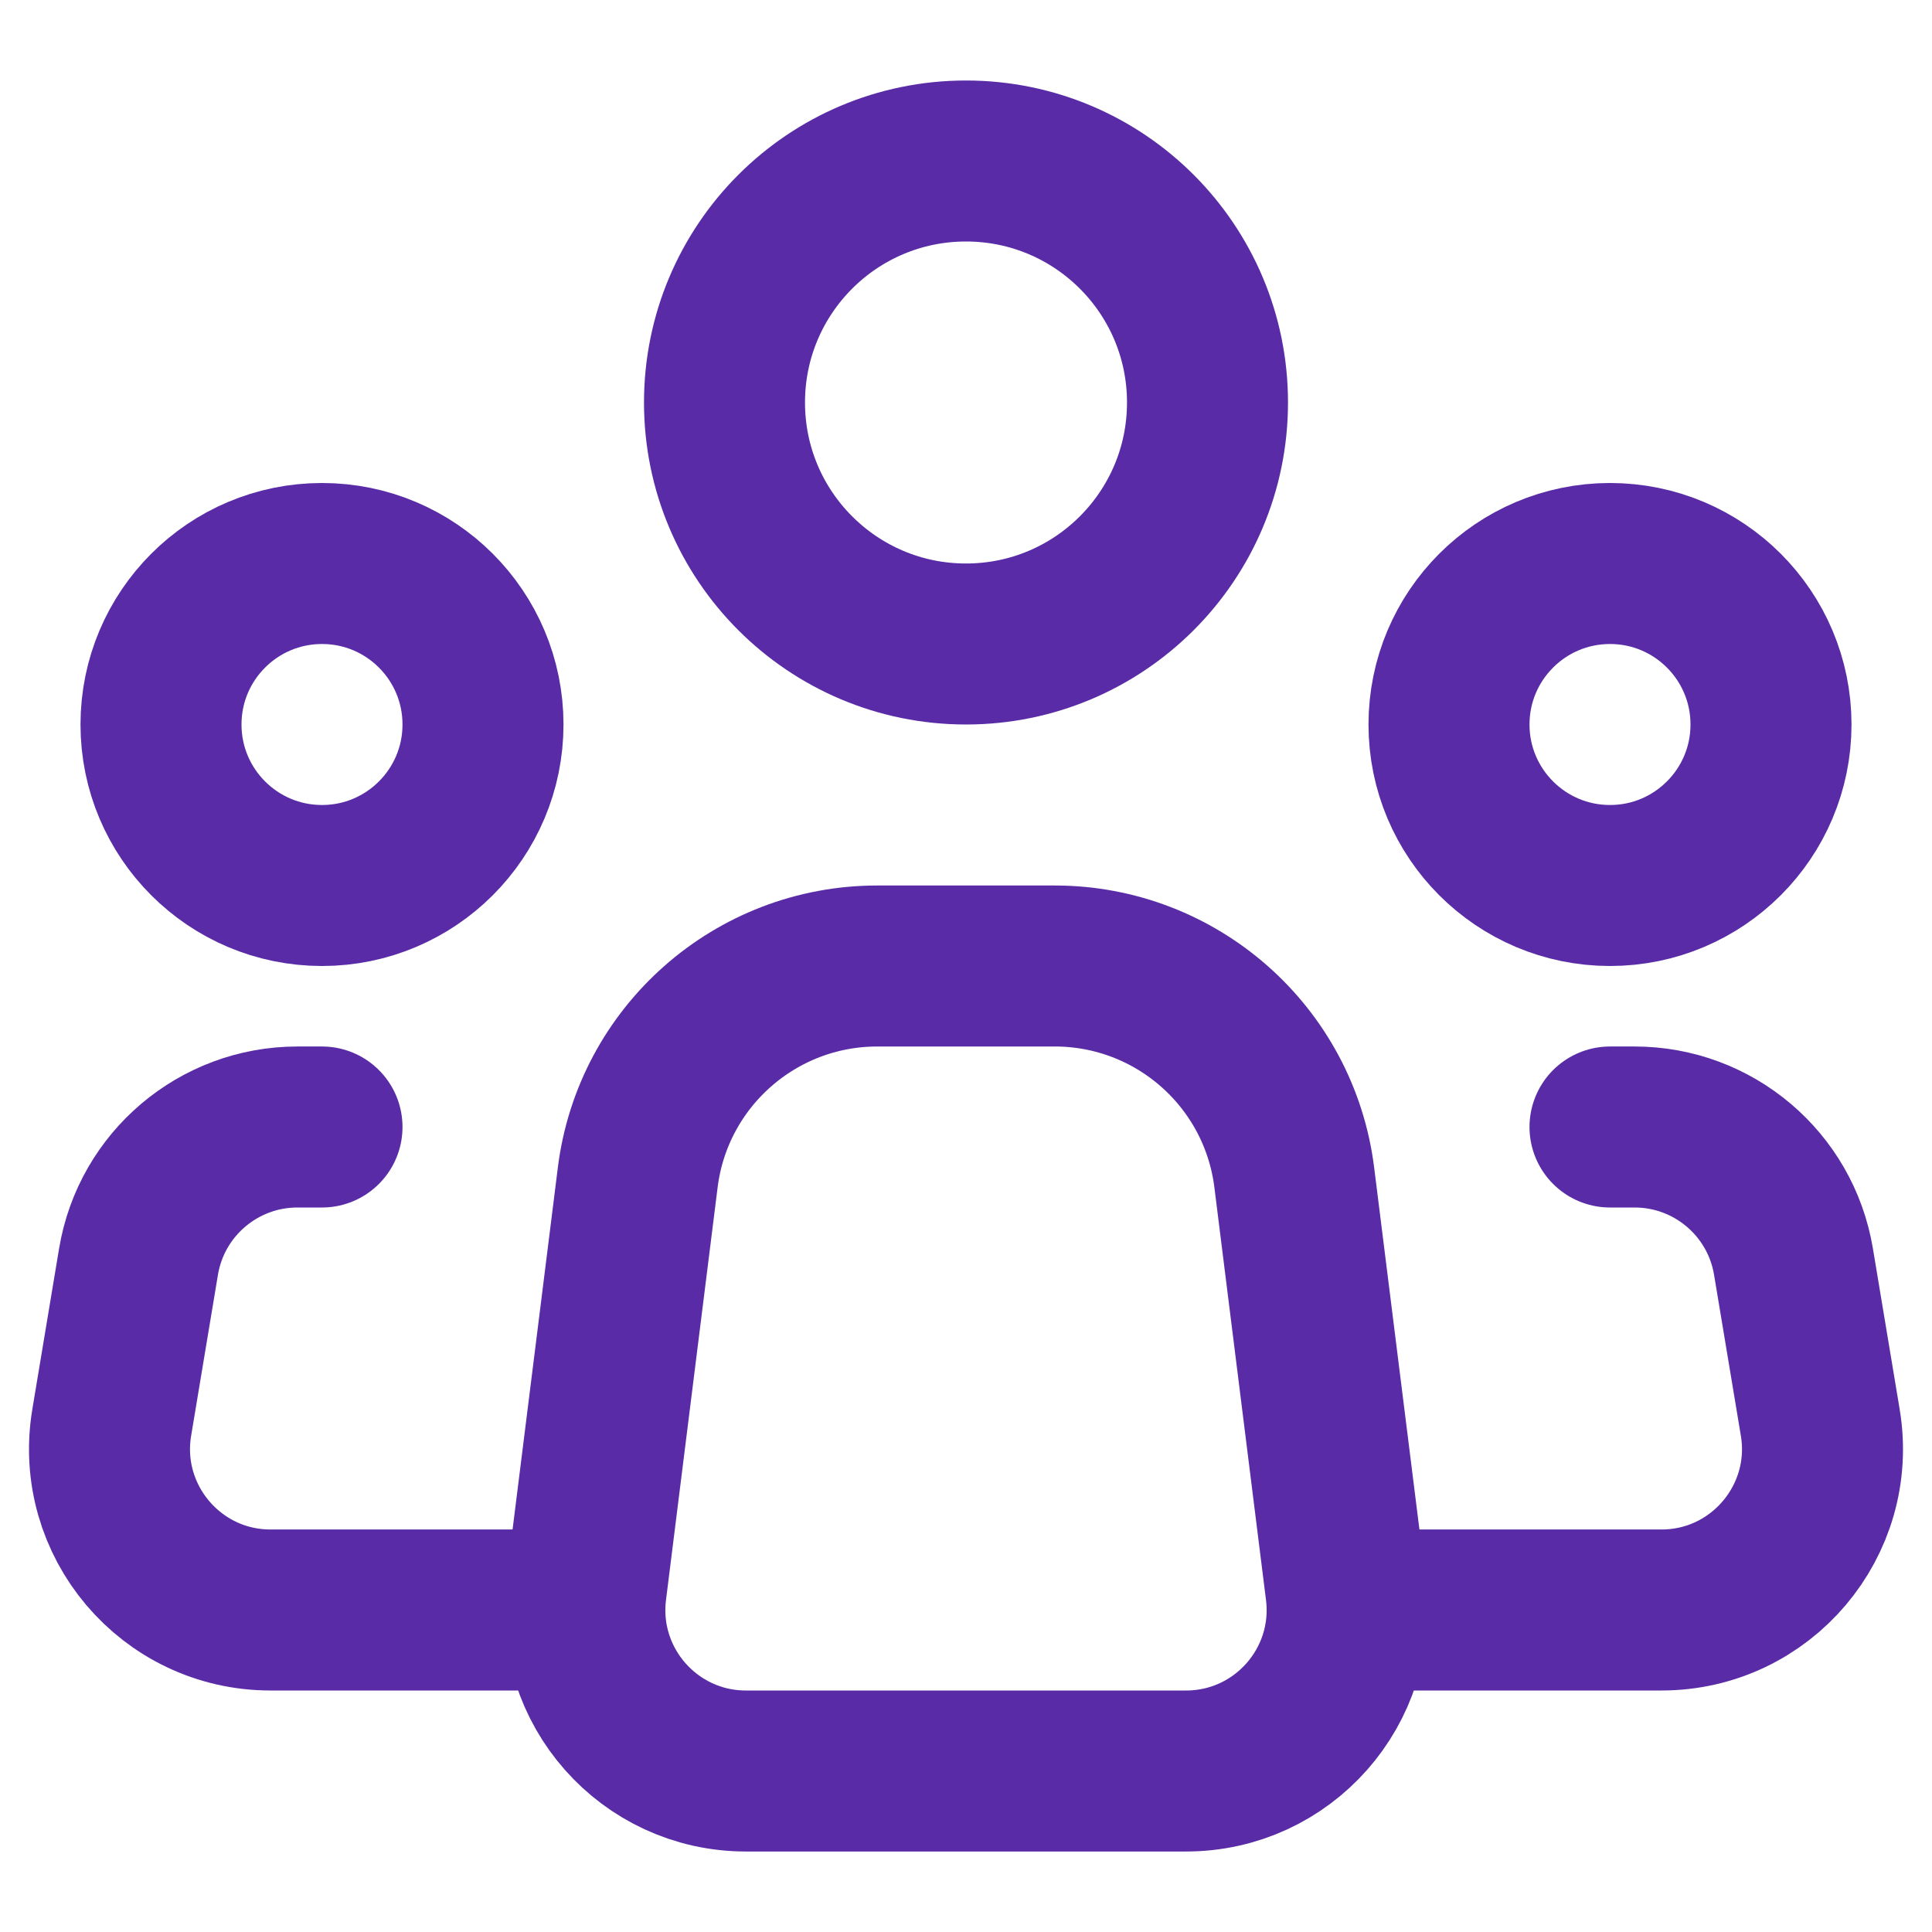
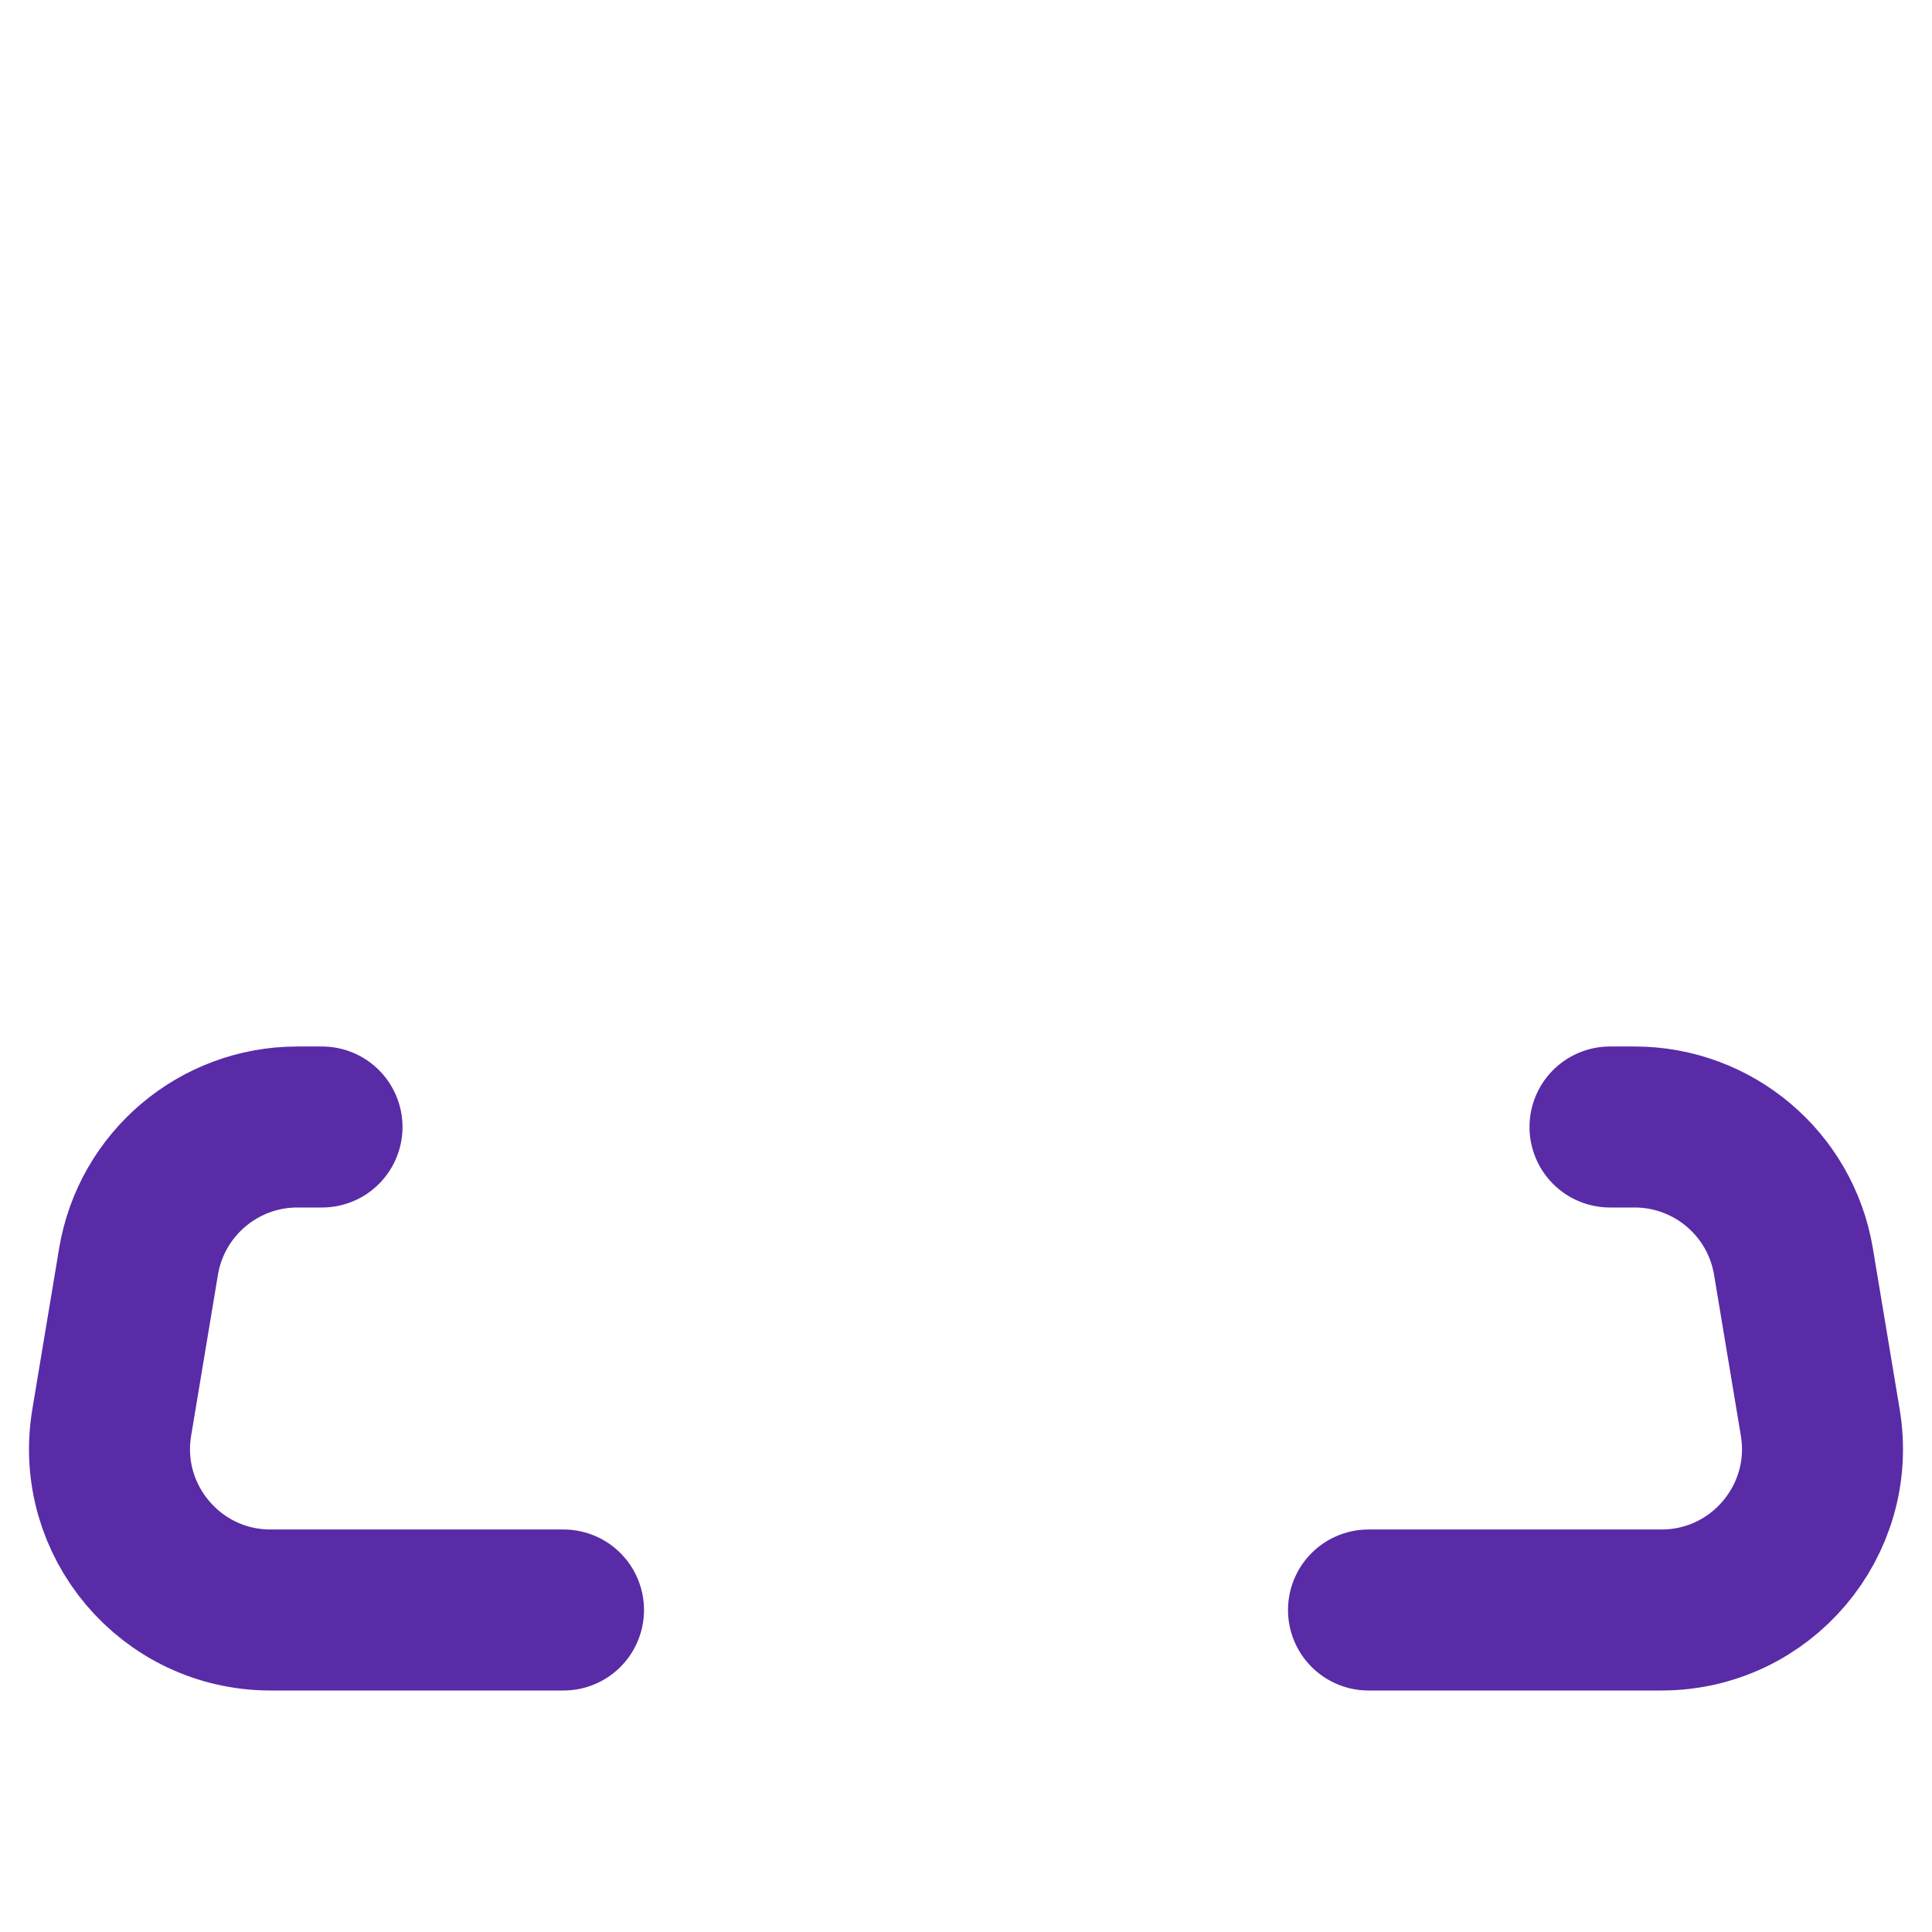
<svg xmlns="http://www.w3.org/2000/svg" width="800px" height="800px" viewBox="0 0 24 24" fill="none" stroke="#000000">
  <g id="SVGRepo_bgCarrier" stroke-width="0" />
  <g id="SVGRepo_tracerCarrier" stroke-linecap="round" stroke-linejoin="round" />
  <g id="SVGRepo_iconCarrier">
-     <path d="M16.719 19.752L16.078 14.628C15.891 13.127 14.615 12 13.102 12H12H10.898C9.385 12 8.109 13.127 7.922 14.628L7.281 19.752C7.132 20.946 8.063 22 9.266 22H12H14.734C15.937 22 16.868 20.946 16.719 19.752Z" stroke="#592ba7" stroke-width="2" stroke-linecap="round" stroke-linejoin="round" />
-     <circle cx="12" cy="5" r="3" stroke="#592ba7" stroke-width="2" />
-     <circle cx="4" cy="9" r="2" stroke="#592ba7" stroke-width="2" />
-     <circle cx="20" cy="9" r="2" stroke="#592ba7" stroke-width="2" />
    <path d="M4 14H3.694C2.717 14 1.882 14.707 1.721 15.671L1.388 17.671C1.185 18.89 2.125 20 3.361 20H7" stroke="#592ba7" stroke-width="2" stroke-linecap="round" stroke-linejoin="round" />
    <path d="M20 14H20.306C21.283 14 22.118 14.707 22.279 15.671L22.612 17.671C22.815 18.89 21.875 20 20.639 20C19.477 20 18.095 20 17 20" stroke="#592ba7" stroke-width="2" stroke-linecap="round" stroke-linejoin="round" />
  </g>
</svg>